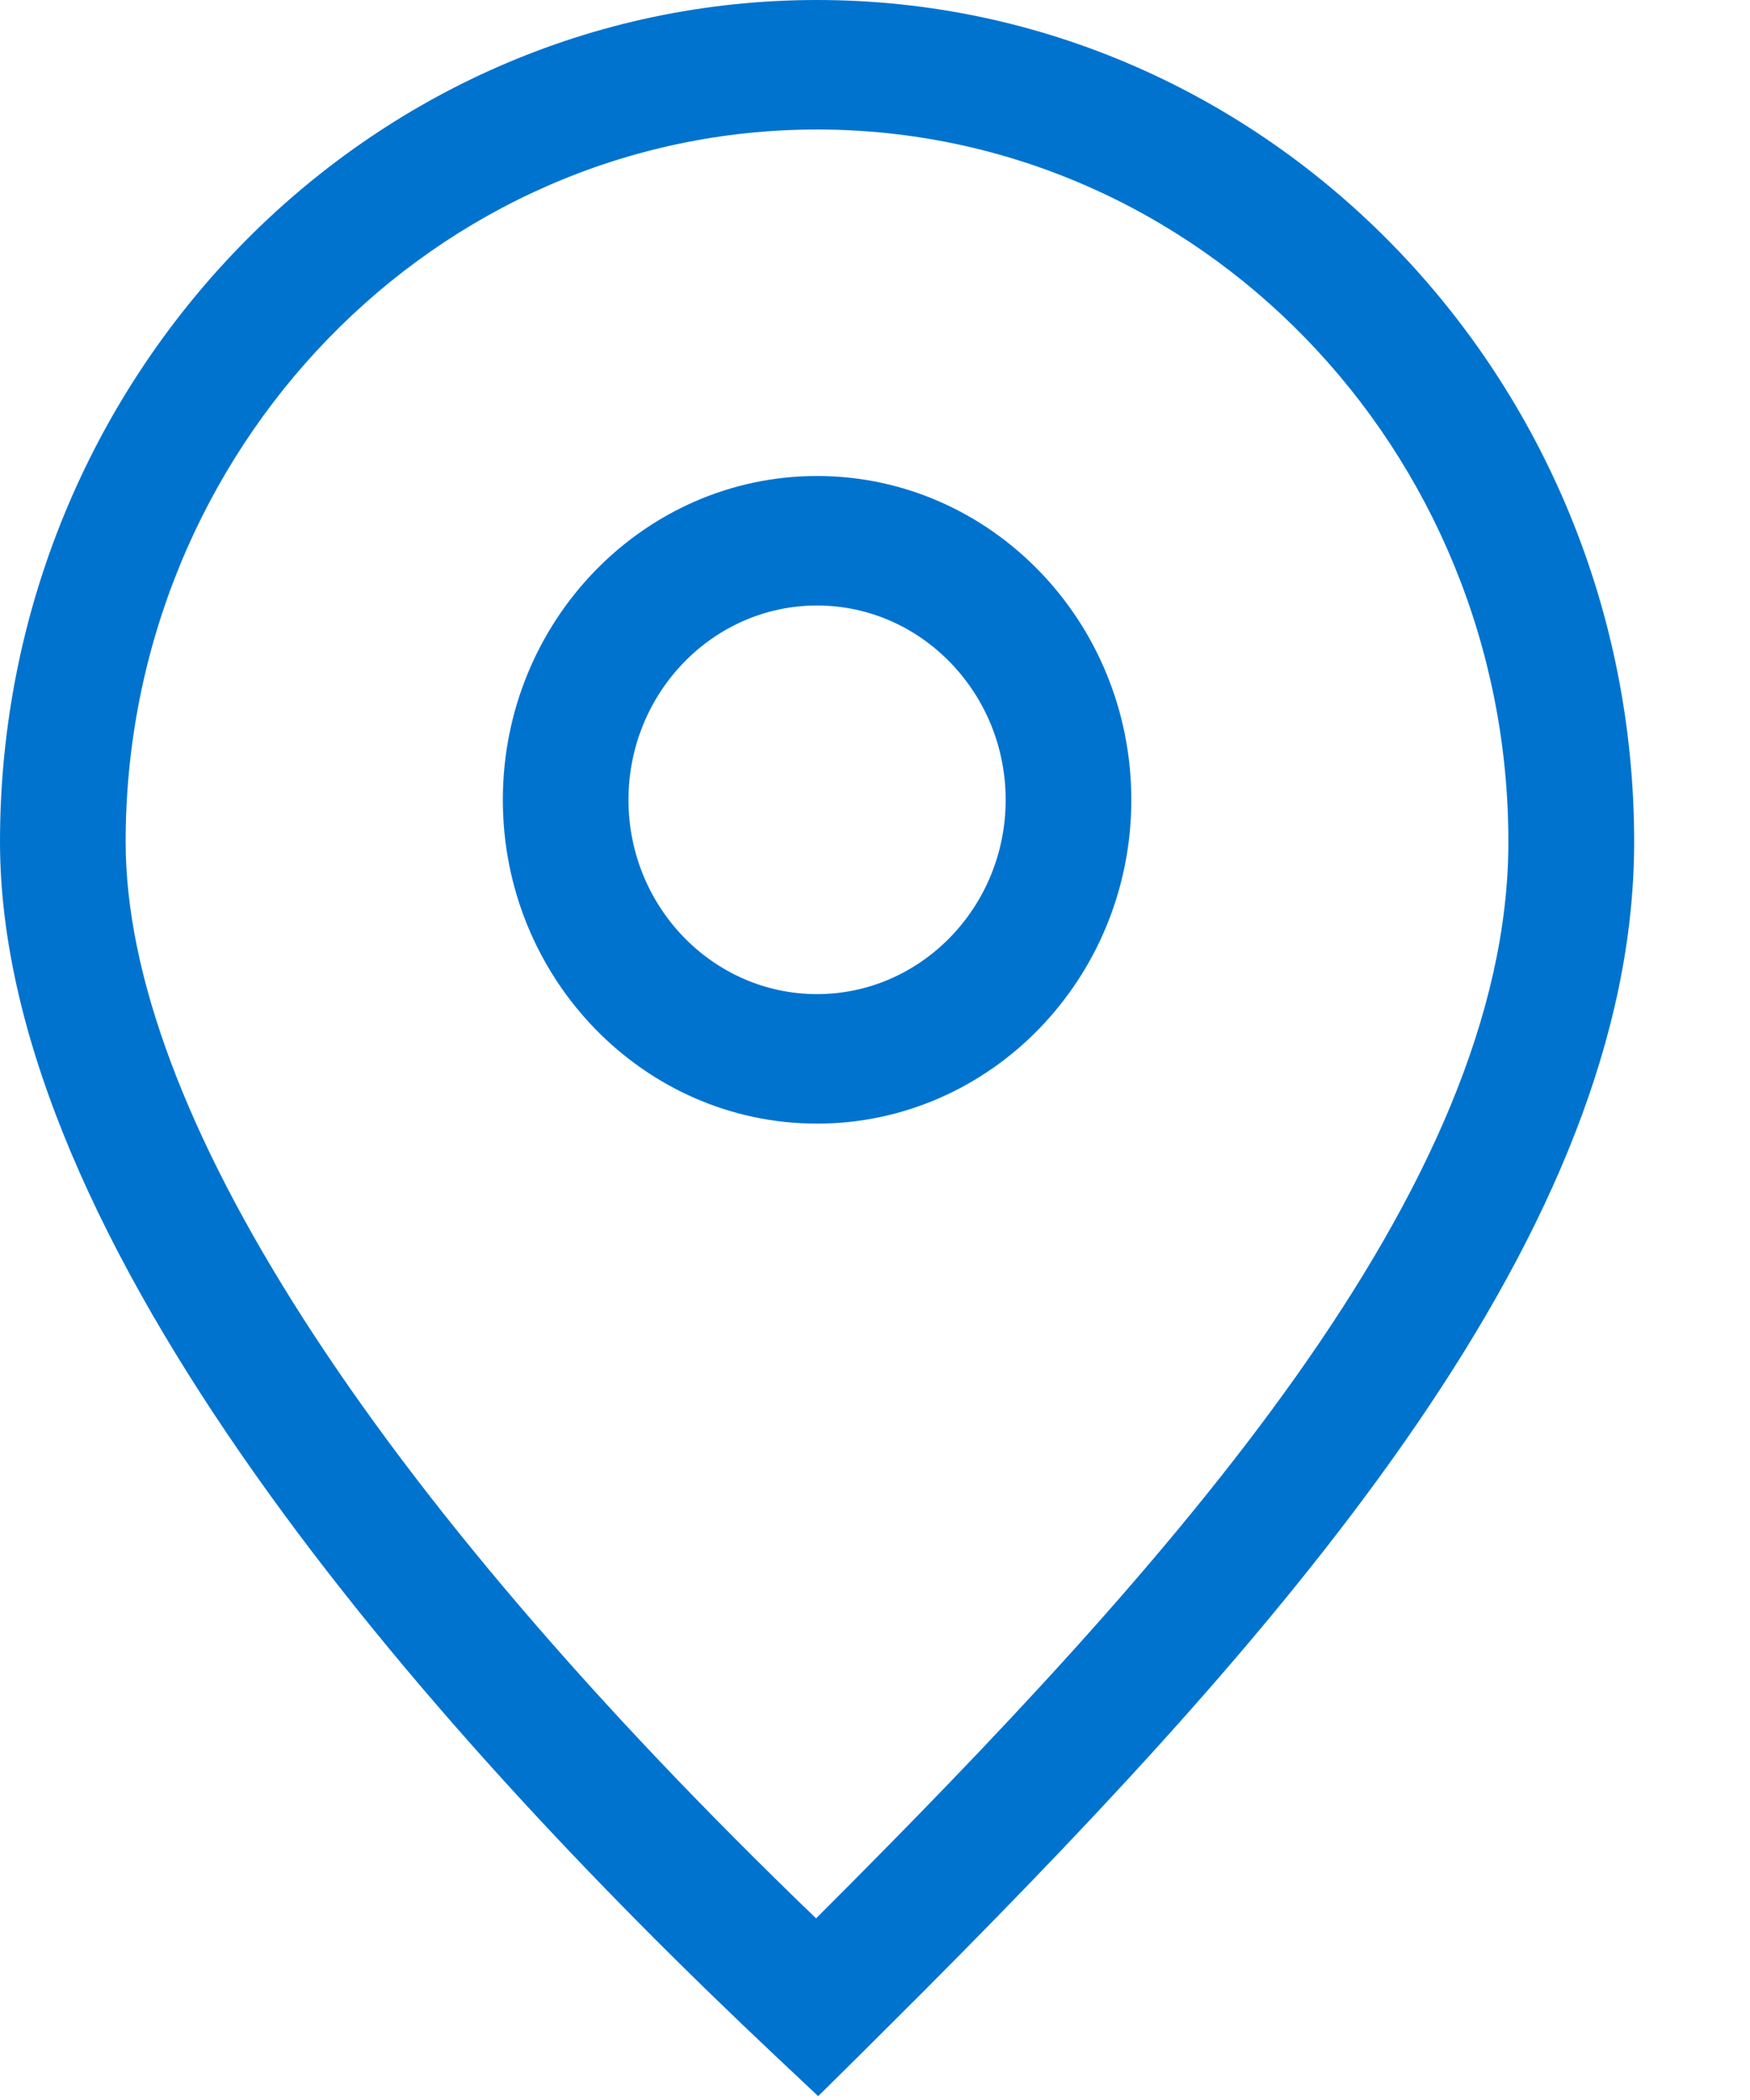
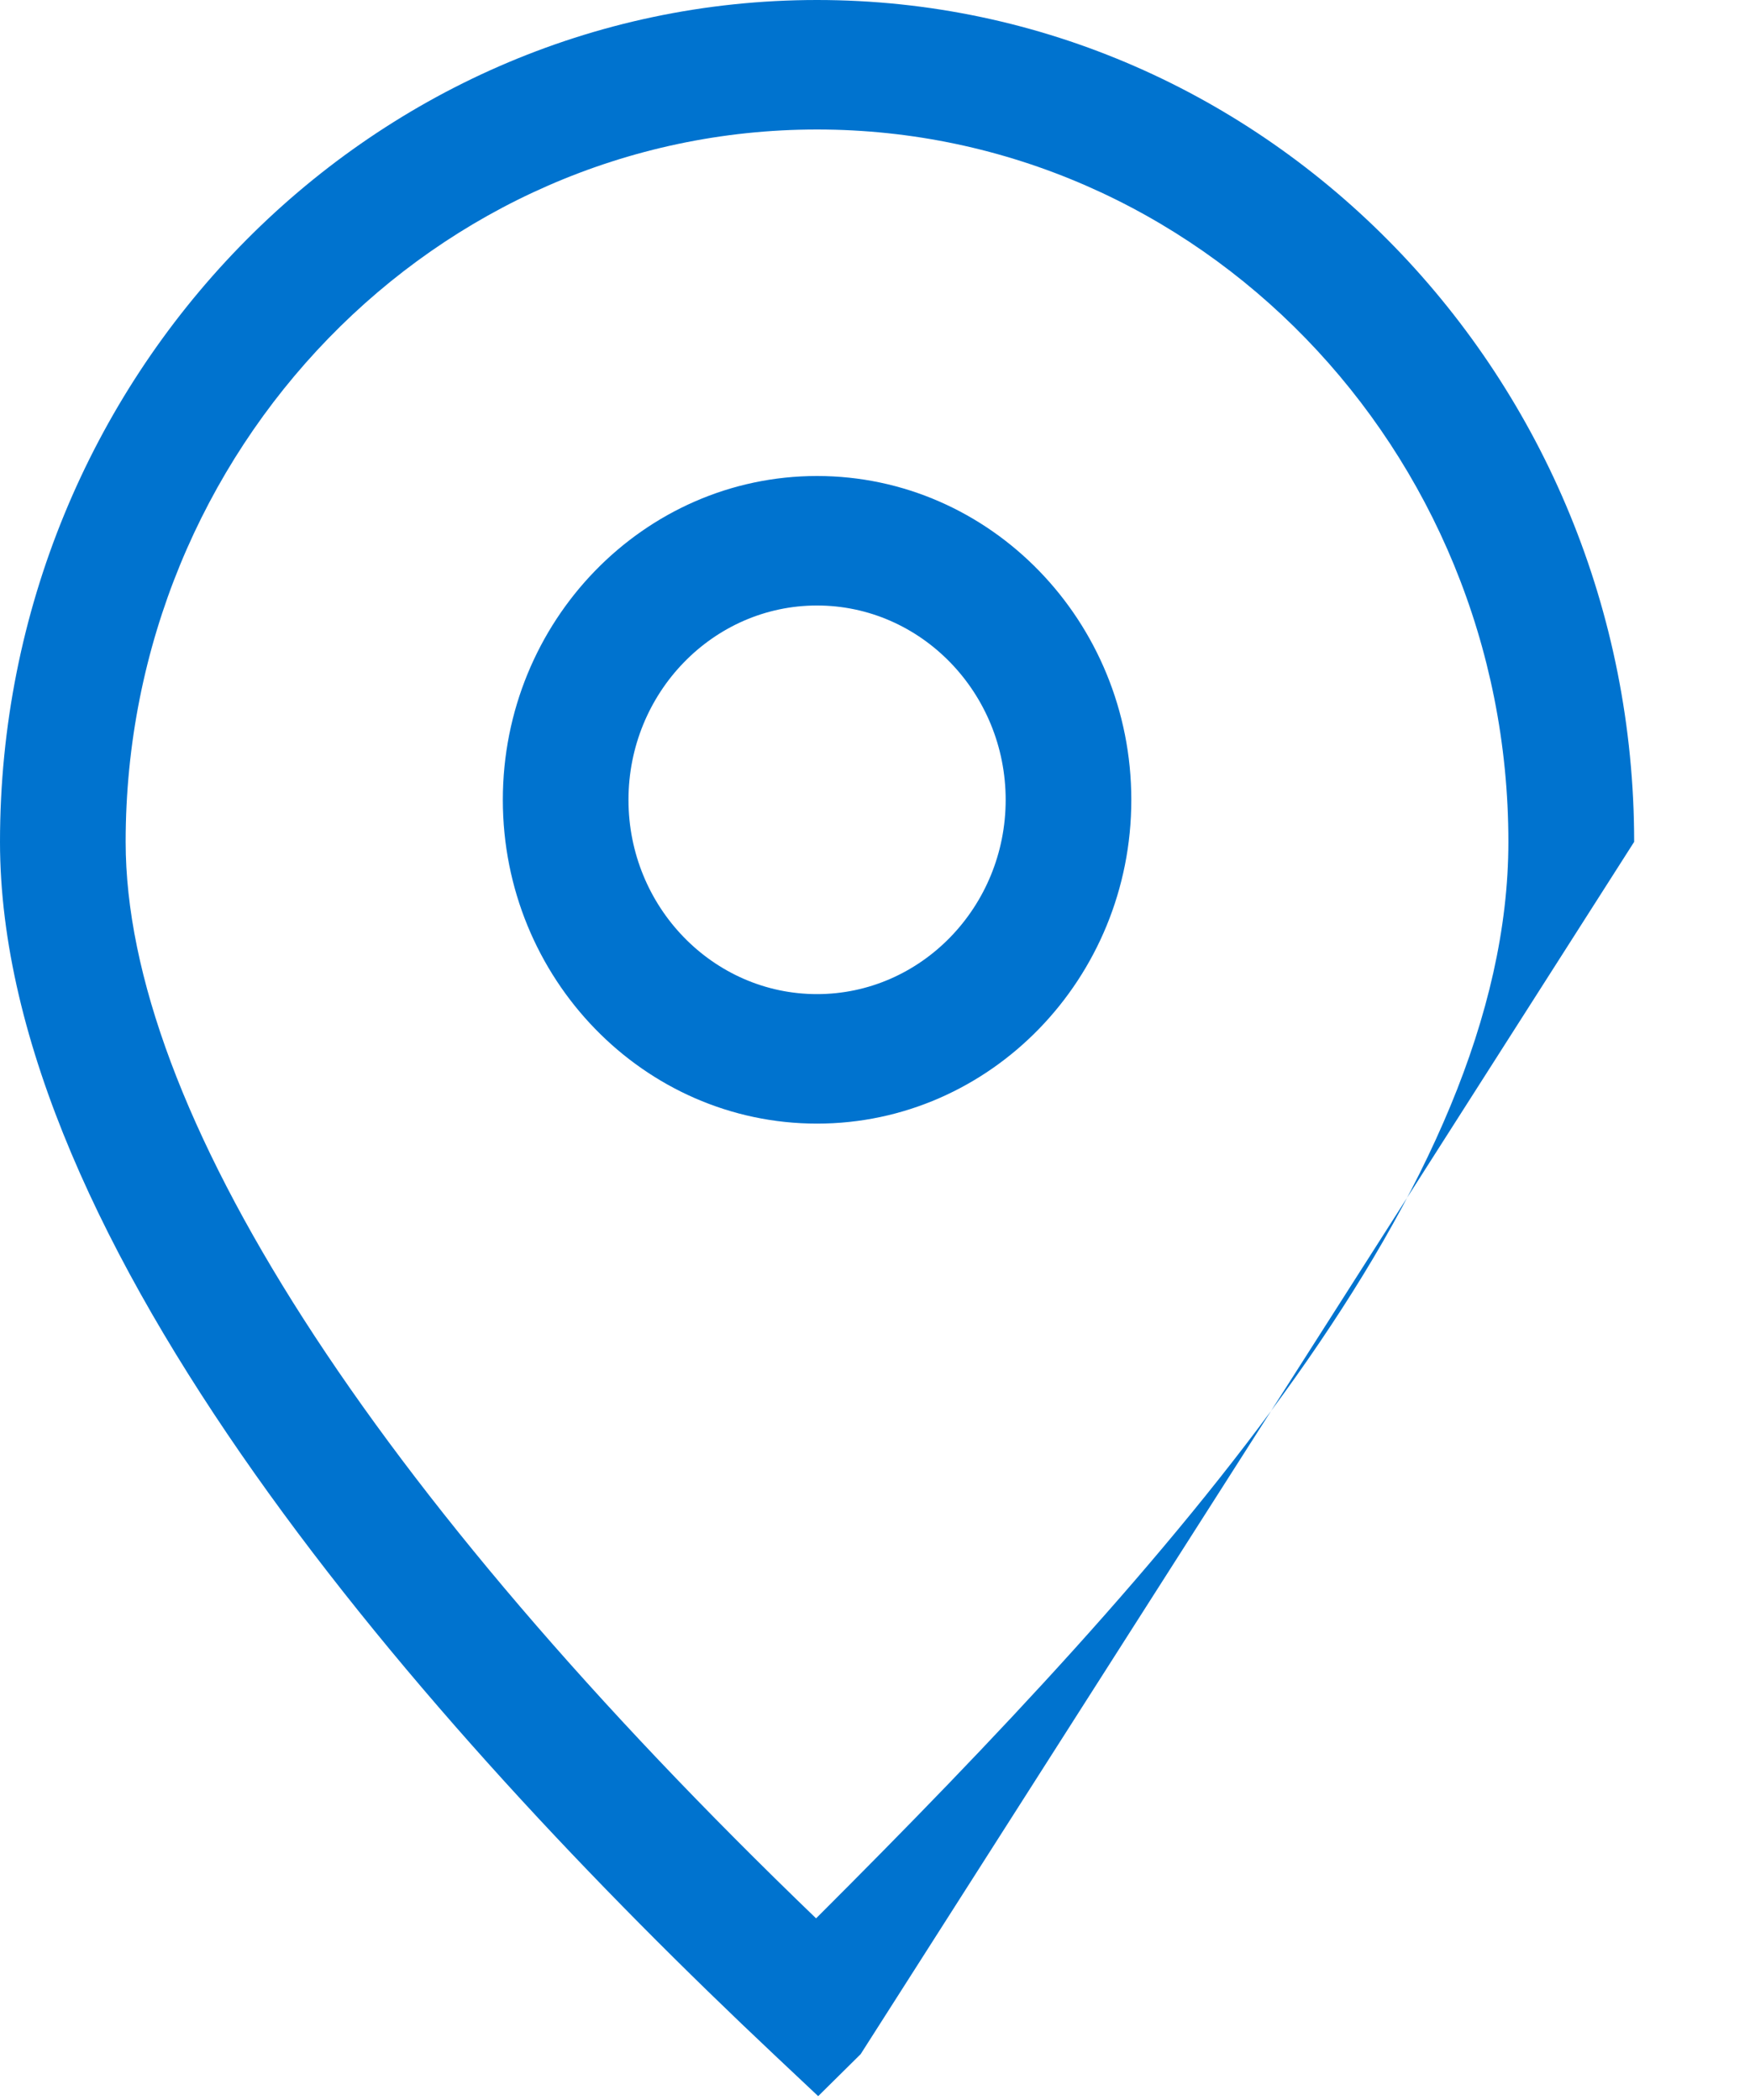
<svg xmlns="http://www.w3.org/2000/svg" width="15px" height="18px" viewBox="0 0 15 18" version="1.1">
  <title>ico-location-blue</title>
  <g id="ITA-innova" stroke="none" stroke-width="1" fill="none" fill-rule="evenodd">
    <g id="ico-location-blue" fill="#0073CF" fill-rule="nonzero">
-       <path d="M7.003,0 C10.865,0 14.007,3.236 14.007,7.216 C14.007,10.544 11.085,13.887 7.935,17.05 L7.377,17.607 L7.013,17.967 L6.64,17.616 C3.611,14.764 0,10.644 0,7.216 C0,3.236 3.141,0 7.003,0 Z M7.003,1.11 C3.736,1.11 1.077,3.849 1.077,7.216 C1.077,9.502 3.175,12.767 6.995,16.443 C10.051,13.392 12.929,10.186 12.929,7.216 C12.929,3.849 10.271,1.11 7.003,1.11 Z M7.003,4.08 C8.489,4.08 9.697,5.325 9.697,6.856 C9.697,8.386 8.489,9.631 7.003,9.631 C5.518,9.631 4.31,8.386 4.31,6.856 C4.31,5.325 5.518,4.08 7.003,4.08 Z M7.003,5.19 C6.112,5.19 5.387,5.938 5.387,6.856 C5.387,7.774 6.112,8.521 7.003,8.521 C7.894,8.521 8.62,7.774 8.62,6.856 C8.62,5.938 7.894,5.19 7.003,5.19 Z" id="path-2" />
+       <path d="M7.003,0 C10.865,0 14.007,3.236 14.007,7.216 L7.377,17.607 L7.013,17.967 L6.64,17.616 C3.611,14.764 0,10.644 0,7.216 C0,3.236 3.141,0 7.003,0 Z M7.003,1.11 C3.736,1.11 1.077,3.849 1.077,7.216 C1.077,9.502 3.175,12.767 6.995,16.443 C10.051,13.392 12.929,10.186 12.929,7.216 C12.929,3.849 10.271,1.11 7.003,1.11 Z M7.003,4.08 C8.489,4.08 9.697,5.325 9.697,6.856 C9.697,8.386 8.489,9.631 7.003,9.631 C5.518,9.631 4.31,8.386 4.31,6.856 C4.31,5.325 5.518,4.08 7.003,4.08 Z M7.003,5.19 C6.112,5.19 5.387,5.938 5.387,6.856 C5.387,7.774 6.112,8.521 7.003,8.521 C7.894,8.521 8.62,7.774 8.62,6.856 C8.62,5.938 7.894,5.19 7.003,5.19 Z" id="path-2" />
    </g>
  </g>
</svg>